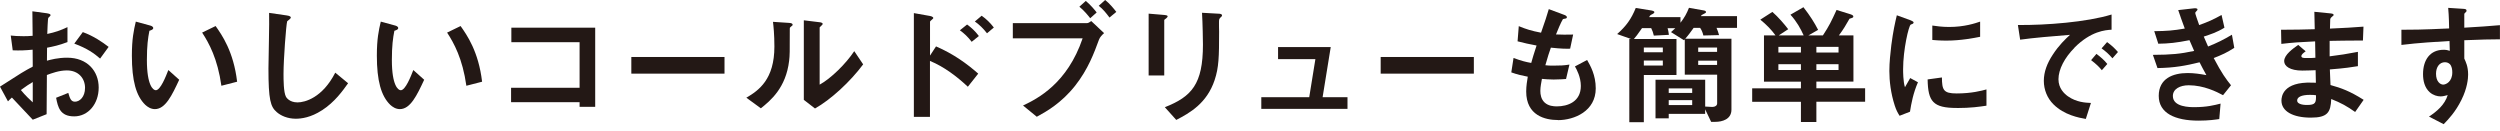
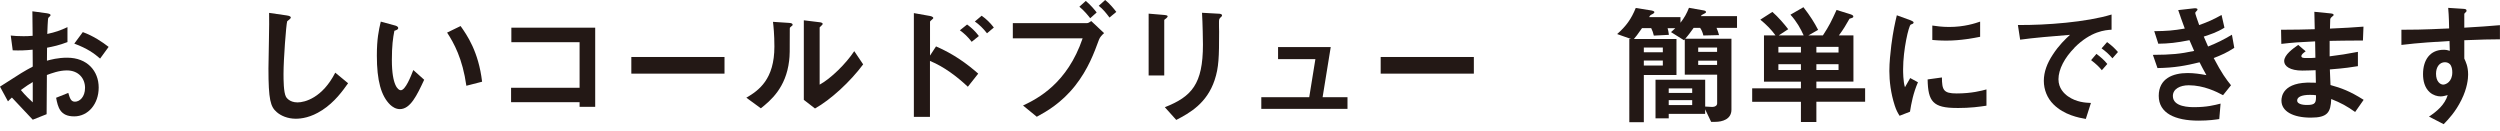
<svg xmlns="http://www.w3.org/2000/svg" id="_レイヤー_1" width="458" height="24" viewBox="0 0 458 24">
  <defs>
    <style>.cls-1{fill:#231815;}.cls-1,.cls-2{stroke-width:0px;}.cls-3{clip-path:url(#clippath);}.cls-2,.cls-4{fill:none;}.cls-4{stroke:#231815;stroke-linecap:round;stroke-linejoin:round;stroke-width:1.61px;}</style>
    <clipPath id="clippath">
      <rect class="cls-2" x="-108.84" y="1.54" width="86.27" height="84.16" />
    </clipPath>
  </defs>
  <g class="cls-3">
    <ellipse class="cls-4" cx="-28.98" cy="6.32" rx="32.08" ry="13.77" />
  </g>
  <path class="cls-1" d="M0,15.87c3.94-2.54,4.39-2.81,6-3.67l-.02-3.1c-1.44.14-2.3.17-3.65.12l-.36-2.71c.67.07,1.25.12,2.35.12.6,0,.96-.02,1.66-.07-.02-2.71-.02-2.93-.05-4.49l2.66.36c.67.1.67.26.67.38,0,.1-.36.38-.41.46-.1.14-.17,2.5-.19,2.95,1.54-.34,2.35-.62,3.7-1.25v2.74c-1.51.58-2.64.82-3.74,1.03l-.02,2.38c.7-.19,1.99-.55,3.7-.55,3.72,0,5.78,2.47,5.78,5.47s-1.92,5.28-4.49,5.28-2.98-1.66-3.31-3.41l2.23-.89c.29.98.48,1.61,1.22,1.61.86,0,1.85-.86,1.85-2.54s-1.15-3.19-3.34-3.19c-1.42,0-2.81.53-3.65.84-.02,3.82-.02,4.25-.05,7.18l-2.54,1.01c-1.03-1.1-1.63-1.75-3.82-4.06-.34.31-.38.34-.72.7l-1.46-2.69ZM6,15.03c-.67.41-1.18.72-2.18,1.46.77.96,1.75,1.87,2.18,2.26v-3.72ZM18.34,10.73c-1.08-.94-2.33-1.85-4.73-2.74l1.56-2.11c1.97.72,3.55,1.8,4.73,2.71l-1.56,2.14Z" />
-   <path class="cls-1" d="M28.39,19.99c-.77,0-1.37-.41-1.78-.79-1.68-1.63-2.45-4.44-2.45-9,0-3.07.34-4.63.72-6.24l2.64.72c.17.05.55.17.55.46,0,.26-.29.36-.7.5-.26,1.32-.46,2.71-.46,5.35,0,4.68,1.15,5.54,1.63,5.54.86,0,1.85-2.54,2.3-3.7l1.99,1.78c-1.32,2.83-2.52,5.38-4.46,5.38ZM40.56,15.72c-.7-4.99-2.28-7.83-3.53-9.75l2.47-1.2c1.15,1.63,3.29,4.66,3.94,10.2l-2.88.74Z" />
  <path class="cls-1" d="M58.97,20.21c-2.02,1.32-3.77,1.54-4.78,1.54-1.51,0-2.74-.55-3.5-1.22-1.13-.98-1.51-2.21-1.51-7.97,0-1.46.19-8.59.12-10.2l3.19.46c.58.07.79.24.79.38,0,.19-.29.38-.67.7-.19.62-.67,6.96-.67,9.6,0,1.1,0,3.43.46,4.25.05.07.58,1.01,2.11,1.01,1.34,0,4.56-.84,6.91-5.45l2.35,1.94c-.98,1.37-2.42,3.43-4.8,4.97Z" />
  <path class="cls-1" d="M73.27,19.99c-.77,0-1.37-.41-1.78-.79-1.68-1.63-2.45-4.44-2.45-9,0-3.07.34-4.63.72-6.24l2.64.72c.17.05.55.17.55.46,0,.26-.29.36-.7.5-.26,1.32-.46,2.71-.46,5.35,0,4.68,1.15,5.54,1.63,5.54.86,0,1.85-2.54,2.3-3.7l1.99,1.78c-1.32,2.83-2.52,5.38-4.46,5.38ZM85.44,15.72c-.7-4.99-2.28-7.83-3.53-9.75l2.47-1.2c1.15,1.63,3.29,4.66,3.94,10.2l-2.88.74Z" />
  <path class="cls-1" d="M106.18,19.56v-.84h-12.55v-2.64h12.55V7.73h-12.5v-2.66h15.36v14.5h-2.86Z" />
  <path class="cls-1" d="M115.66,13.49v-3.05h17.07v3.05h-17.07Z" />
  <path class="cls-1" d="M144.86,4.92c-.17.14-.17.19-.17.31,0,4.49,0,4.85-.12,5.9-.58,4.97-3.43,7.32-5.18,8.71l-2.66-1.94c2.3-1.34,5.14-3.38,5.14-9.36,0-2.23-.17-3.82-.26-4.54l2.9.19c.43.02.7.1.7.36,0,.1-.05.12-.34.36ZM149.3,19.87l-2.04-1.58V3.72l2.78.34c.22.02.67.07.67.31,0,.1-.05.17-.26.36,0,.02-.29.26-.29.29v10.49c2.06-1.13,4.8-3.82,6.34-6.14l1.63,2.42c-2.35,3.17-5.95,6.48-8.83,8.09Z" />
  <path class="cls-1" d="M177.31,15.89c-2.06-1.92-4.34-3.65-6.94-4.73v10.25h-2.95V2.4l2.98.53s.58.1.58.38c0,.14-.6.53-.6.65v6.22l1.1-1.68c3.22,1.39,5.69,3.19,7.73,4.99l-1.9,2.4ZM178.01,7.66c-.67-.89-1.39-1.56-2.16-2.11l1.32-1.06c.77.55,1.49,1.22,2.16,2.11l-1.32,1.06ZM180.82,6.1c-.65-.84-1.39-1.58-2.23-2.16l1.25-1.06c.86.6,1.58,1.32,2.23,2.16l-1.25,1.06Z" />
  <path class="cls-1" d="M201.34,7.25c-.91,2.47-1.99,5.42-4.37,8.45-2.57,3.24-5.35,4.78-7.03,5.69l-2.52-2.06c2.66-1.25,8.11-4.03,10.92-12.31h-12.79v-2.78h13.58c.26,0,.5-.19.79-.38l2.35,2.21c-.38.34-.74.7-.94,1.2ZM199.73,3.34c-.36-.46-1.1-1.39-1.99-2.11l1.18-1.06c.86.7,1.7,1.73,1.99,2.11l-1.18,1.06ZM203.26,3.22c-.58-.79-1.18-1.54-1.97-2.16l1.18-1.06c.84.67,1.58,1.58,2.04,2.18l-1.25,1.03Z" />
  <path class="cls-1" d="M213.67,3.34c-.36.26-.38.29-.38.36v10.13h-2.86V2.5l2.86.24c.19.02.62.05.62.26,0,.12-.14.24-.24.34ZM223.63,3.17c-.31.31-.31.38-.31,1.06-.02.22.02,1.3.02,1.54,0,4.68-.05,6.58-.82,8.9-1.42,4.25-4.54,6.02-7.03,7.3l-2.09-2.33c4.92-1.94,6.98-4.22,6.98-11.47,0-.58-.05-3.91-.17-5.83l3.07.17c.12,0,.6.02.6.31,0,.07-.02.17-.26.36Z" />
  <path class="cls-1" d="M231.07,19.95v-2.14h8.78l1.13-6.98h-6.84v-2.21h9.65l-1.49,9.19h4.56v2.14h-15.79Z" />
  <path class="cls-1" d="M252.94,13.49v-3.05h17.07v3.05h-17.07Z" />
-   <path class="cls-1" d="M285.41,21.99c-2.33,0-5.81-.82-5.81-5.23,0-1.01.17-1.99.29-2.71-.89-.17-1.9-.38-3.02-.79l.41-2.64c1.44.53,2.18.72,3.24.91.24-.84.46-1.63.98-3.19-1.49-.29-2.11-.41-3.48-.77l.22-2.78c1.34.55,2.3.86,4.08,1.2.72-2.09,1.08-3.1,1.42-4.32l2.76,1.03c.19.07.55.19.55.46,0,.29-.34.22-.72.34-.43.72-.94,1.99-1.27,2.81,1.2.05,1.75.05,3.14.02l-.55,2.59c-.82.02-1.56.02-3.53-.19-.29.82-.58,1.68-1.01,3.22.5.07.72.07,1.58.07,1.08,0,1.82-.02,2.83-.19l-.62,2.64c-.36.02-1.1.1-2.28.1-.91,0-1.49-.07-2.14-.12-.1.6-.29,1.46-.29,2.21,0,.67.14,1.51.77,2.11.7.65,1.63.72,2.26.72,1.97,0,4.39-.84,4.39-3.74,0-1.63-.77-3.05-1.08-3.58l2.23-1.18c.6,1.06,1.58,2.74,1.58,5.21,0,4.15-3.91,5.81-6.94,5.81Z" />
  <path class="cls-1" d="M314.47,5.11c.17.38.36.91.46,1.32l-2.88.07c-.07-.36-.26-.94-.58-1.39h-1.2c-.53.74-.94,1.32-1.54,1.99h8.47v12.99c0,1.78-1.71,2.23-2.95,2.23h-.77l-1.1-2.3v.84h-6.67v.82h-2.42v-7.08h9.1v4.92c.98.07,1.1.07,1.3.07.5,0,.89-.24.89-.65v-5.26h-5.93v-6.48l-.14.17-2.38-1.49c.34-.29.55-.5.79-.72h-1.42c.1.29.17.67.24,1.22l-2.76.14c-.1-.46-.26-.94-.48-1.37h-1.68c-.79,1.15-1.2,1.66-1.49,1.99h7.8v6.6h-5.98v8.64h-2.66V7.15h.34l-2.57-.91c1.66-1.46,2.59-2.76,3.41-4.78l2.88.46c.1.02.53.1.53.31,0,.14-.17.26-.36.36-.36.17-.41.19-.6.55h5.74v1.03c.74-.96,1.13-1.66,1.56-2.74l2.71.48c.14.02.41.1.41.29,0,.14-.17.24-.24.26-.53.26-.6.31-.7.5h6.62v2.14h-3.74ZM304.63,8.71h-3.48v.86h3.48v-.86ZM304.63,11.09h-3.48v.91h3.48v-.91ZM310.01,16.2h-4.3v.82h4.3v-.82ZM310.01,18.34h-4.3v.91h4.3v-.91ZM314.57,8.71h-3.46v.79h3.46v-.79ZM314.57,11.11h-3.46v.79h3.46v-.79Z" />
  <path class="cls-1" d="M332.76,18.65v3.7h-2.83v-3.7h-8.93v-2.47h8.93v-1.22h-6.77V6.48h2.11c-.79-1.08-1.56-1.87-2.78-2.88l2.21-1.42c1.03.89,2.23,2.28,2.9,3.17l-1.73,1.13h4.56c-.55-1.22-1.27-2.54-2.42-3.79l2.38-1.37c1.22,1.56,2.04,2.88,2.69,4.15l-1.78,1.01h2.66c1.18-1.8,1.54-2.57,2.5-4.66l2.54.79c.36.12.53.24.53.41,0,.19-.07.22-.7.41-.67,1.18-1.1,1.92-1.94,3.05h2.66v8.47h-6.79v1.22h8.93v2.47h-8.93ZM329.93,8.59h-4.13v1.03h4.13v-1.03ZM329.93,11.76h-4.13v1.06h4.13v-1.06ZM336.82,8.59h-4.06v1.03h4.06v-1.03ZM336.82,11.76h-4.06v1.06h4.06v-1.06Z" />
  <path class="cls-1" d="M349.9,20.47l-1.9.74c-.38-.62-.6-1.01-.89-1.9-.72-2.23-.98-4.46-.98-6.31,0-1.54.19-3.31.36-4.73.34-2.59.67-4.06,1.01-5.47l2.45.89c.17.07.62.24.62.43,0,.05-.02.14-.12.22-.05.02-.36.14-.41.17-.36.22-1.39,4.56-1.39,8.18,0,.41,0,2.26.34,3.29.29-.5.43-.74.96-1.68l1.42.77c-.86,1.97-1.22,3.86-1.46,5.4ZM358.49,19.78c-4.37,0-5.28-1.18-5.35-5.23l2.62-.36c.02,2.28.26,2.93,2.69,2.93,2.74,0,4.61-.5,5.47-.74v2.98c-1.27.19-2.88.43-5.42.43ZM356.57,7.44c-.19,0-1.3,0-2.57-.12v-2.64c.7.1,1.78.26,3.07.26,2.81,0,4.78-.67,5.69-.98v2.78c-1.1.22-3.53.7-6.19.7Z" />
  <path class="cls-1" d="M380.04,8.76c-1.78,1.78-2.93,3.94-2.93,5.76,0,1.66,1.06,2.64,1.73,3.12,1.56,1.1,3.24,1.18,4.22,1.22l-.94,2.93c-1.27-.22-3.96-.72-5.91-2.66-1.15-1.13-1.78-2.69-1.78-4.32s.6-3.22,1.63-4.78c1.13-1.75,2.33-2.88,3.17-3.65-3.22.26-6.74.55-9.14.89l-.41-2.69c5.18.05,12.62-.53,17.16-1.92v2.78c-1.13.07-3.77.24-6.82,3.31ZM385.06,12.87c-.53-.65-1.03-1.13-1.97-1.85l.98-1.15c.79.6,1.39,1.1,1.99,1.85l-1.01,1.15ZM387,10.68c-.62-.72-1.2-1.25-1.99-1.82l1.01-1.15c1.01.74,1.49,1.25,1.99,1.82l-1.01,1.15Z" />
  <path class="cls-1" d="M405.55,10.63c1.49,2.83,2.26,3.86,3.17,4.99l-1.46,1.82c-1.15-.62-3.53-1.82-6.29-1.82-1.58,0-2.9.67-2.9,1.97,0,2.04,3.12,2.04,3.94,2.04,2.28,0,3.65-.36,4.8-.65l-.24,2.83c-.67.1-1.9.29-3.79.29-4.32,0-7.3-1.37-7.3-4.54s2.59-4.18,5.3-4.18c1.2,0,2.26.17,3.43.38-.58-1.03-.79-1.46-1.25-2.35-2.52.62-4.58,1.01-7.71,1.06l-.84-2.42c3.41-.02,4.97-.17,7.56-.72-.36-.82-.62-1.42-.86-1.97-2.42.48-3.77.62-5.71.65l-.74-2.3c2.3-.02,3.53-.12,5.59-.48-.55-1.49-.82-2.26-1.2-3.38l2.74-.31c.19-.02.79-.1.79.19,0,.12-.07.19-.19.31-.19.19-.22.26-.22.34,0,.17.41,1.34.72,2.21,1.63-.58,2.54-.98,4.1-1.85l.53,2.33c-1.37.86-2.69,1.27-3.79,1.63.31.74.41.98.79,1.82,1.75-.7,2.74-1.2,4.37-2.16l.43,2.4c-1.32.86-2.28,1.3-3.77,1.87Z" />
  <path class="cls-1" d="M431.47,20.52c-1.56-1.1-2.62-1.68-4.39-2.38-.1,2.45-.67,3.41-3.74,3.41-3.31,0-5.38-1.18-5.38-3.12,0-.7.24-3.48,5.64-3.29l.67.02-.05-2.3c-.43.02-1.75.07-2.45.07-2.21,0-3.31-.79-3.31-1.73,0-1.18,1.63-2.3,2.57-2.98l1.37,1.18c-.43.31-.79.58-.79.89,0,.34.5.34.91.34.79,0,1.1,0,1.66-.05l-.05-3c-2.76.12-4.13.22-6.19.46l-.05-2.59c2.74,0,4.03-.05,6.17-.1l-.07-3.19,2.93.29c.46.05.6.12.6.29,0,.1-.05.12-.31.34-.1.07-.26.22-.31.43,0,.02-.02.48-.05,1.73,3.07-.14,3.89-.19,6.14-.36l-.1,2.54c-2.66,0-4.9.05-6.1.07v2.83c2.09-.26,2.98-.41,5.18-.82v2.62c-1.03.17-2.3.38-5.14.6.05,1.2.05,1.44.12,2.86,1.99.55,3.58,1.13,6.07,2.71l-1.56,2.23ZM423.17,17.38c-1.56,0-2.33.41-2.33,1.03,0,.82,1.54.82,1.82.82,1.56,0,1.66-.43,1.63-1.78-.26-.05-.58-.07-1.13-.07Z" />
  <path class="cls-1" d="M451.46,7.37v3.36c.26.58.7,1.42.7,2.93,0,.7-.14,2.47-1.22,4.63-1.1,2.23-2.4,3.58-3.26,4.46l-2.69-1.39c1.44-.94,2.9-2.18,3.43-3.94-.53.14-.89.24-1.3.24-.62,0-1.37-.22-1.97-.74-.98-.86-1.25-2.16-1.25-3.34,0-2.64,1.32-4.46,3.77-4.46.46,0,.79.07,1.13.19l-.05-1.8c-2.14.12-5.76.34-8.81.72v-2.78c1.63,0,3.7,0,8.74-.24-.02-.74-.02-2.02-.17-3.77l2.66.17c.55.02.7.1.7.34,0,.14-.05.22-.22.36-.17.14-.19.19-.19.29v2.47c3.34-.19,4.08-.26,6.53-.46v2.59c-1.82,0-3.41.05-6.53.17ZM448.8,11.74c-.24-.24-.58-.34-.89-.34-.96,0-1.63.84-1.63,2.11,0,1.44.77,1.99,1.32,1.99.5,0,1.66-.53,1.66-2.23,0-.5-.07-1.13-.46-1.54Z" />
</svg>